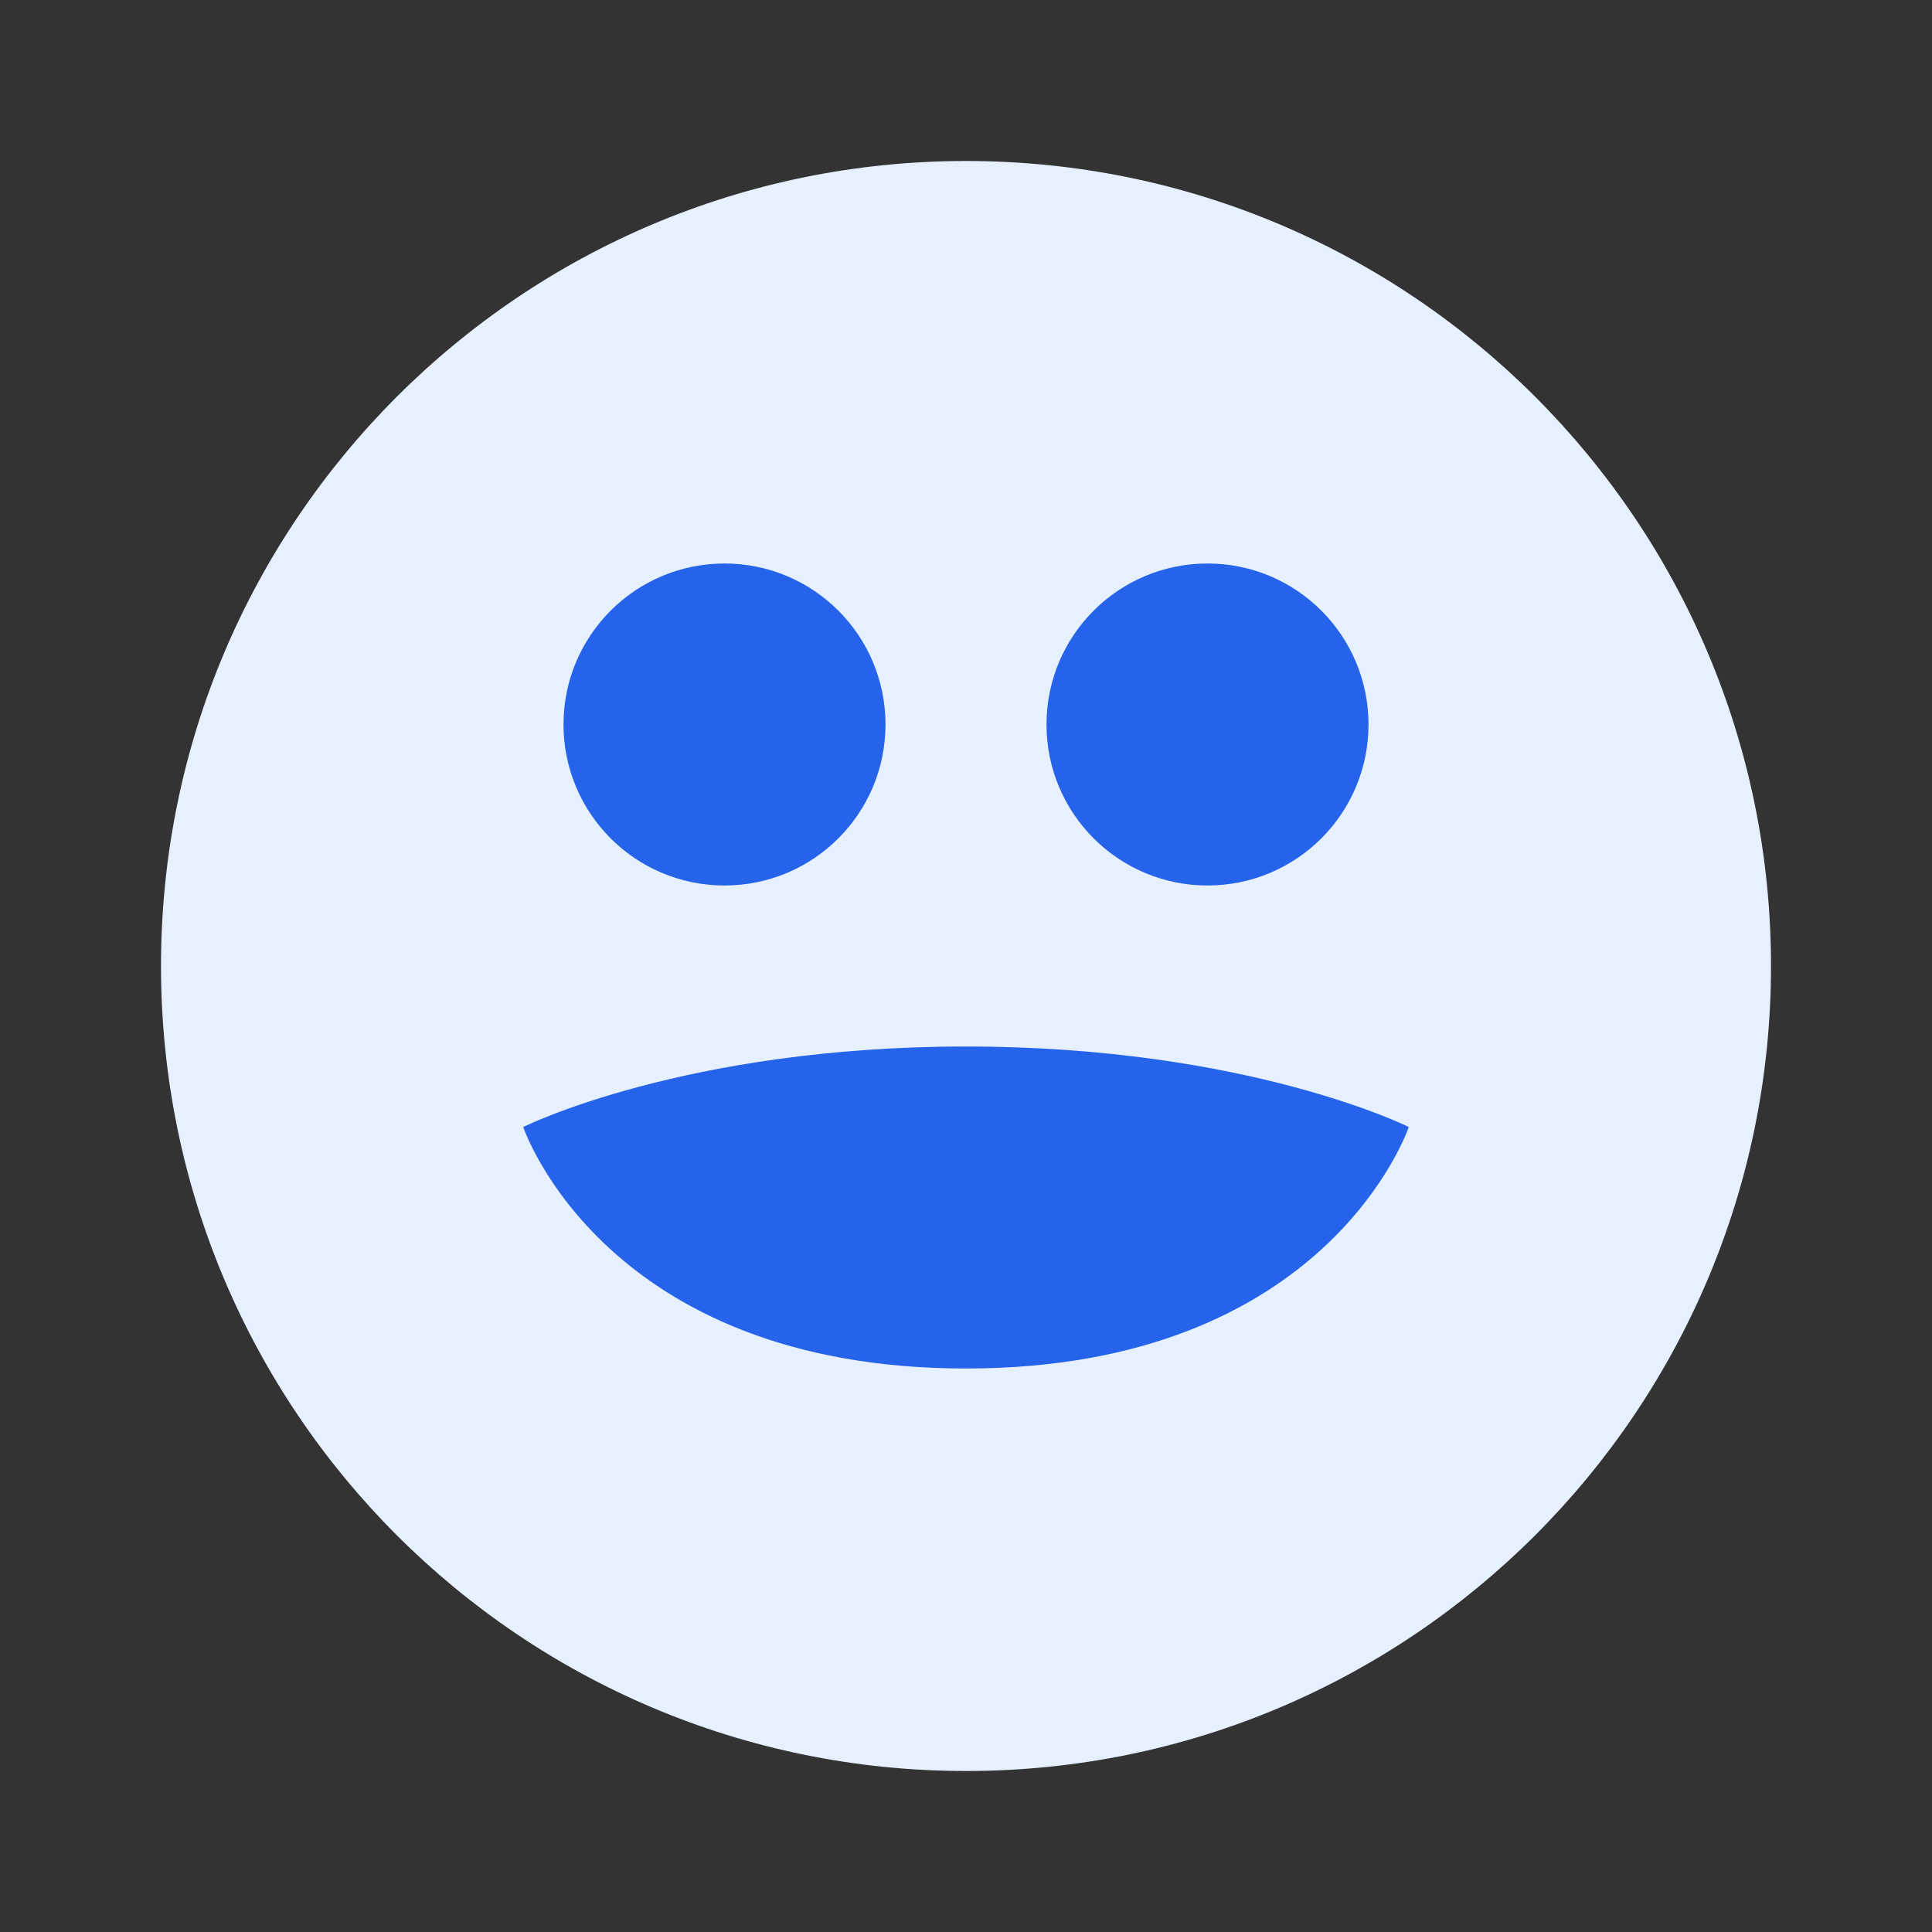
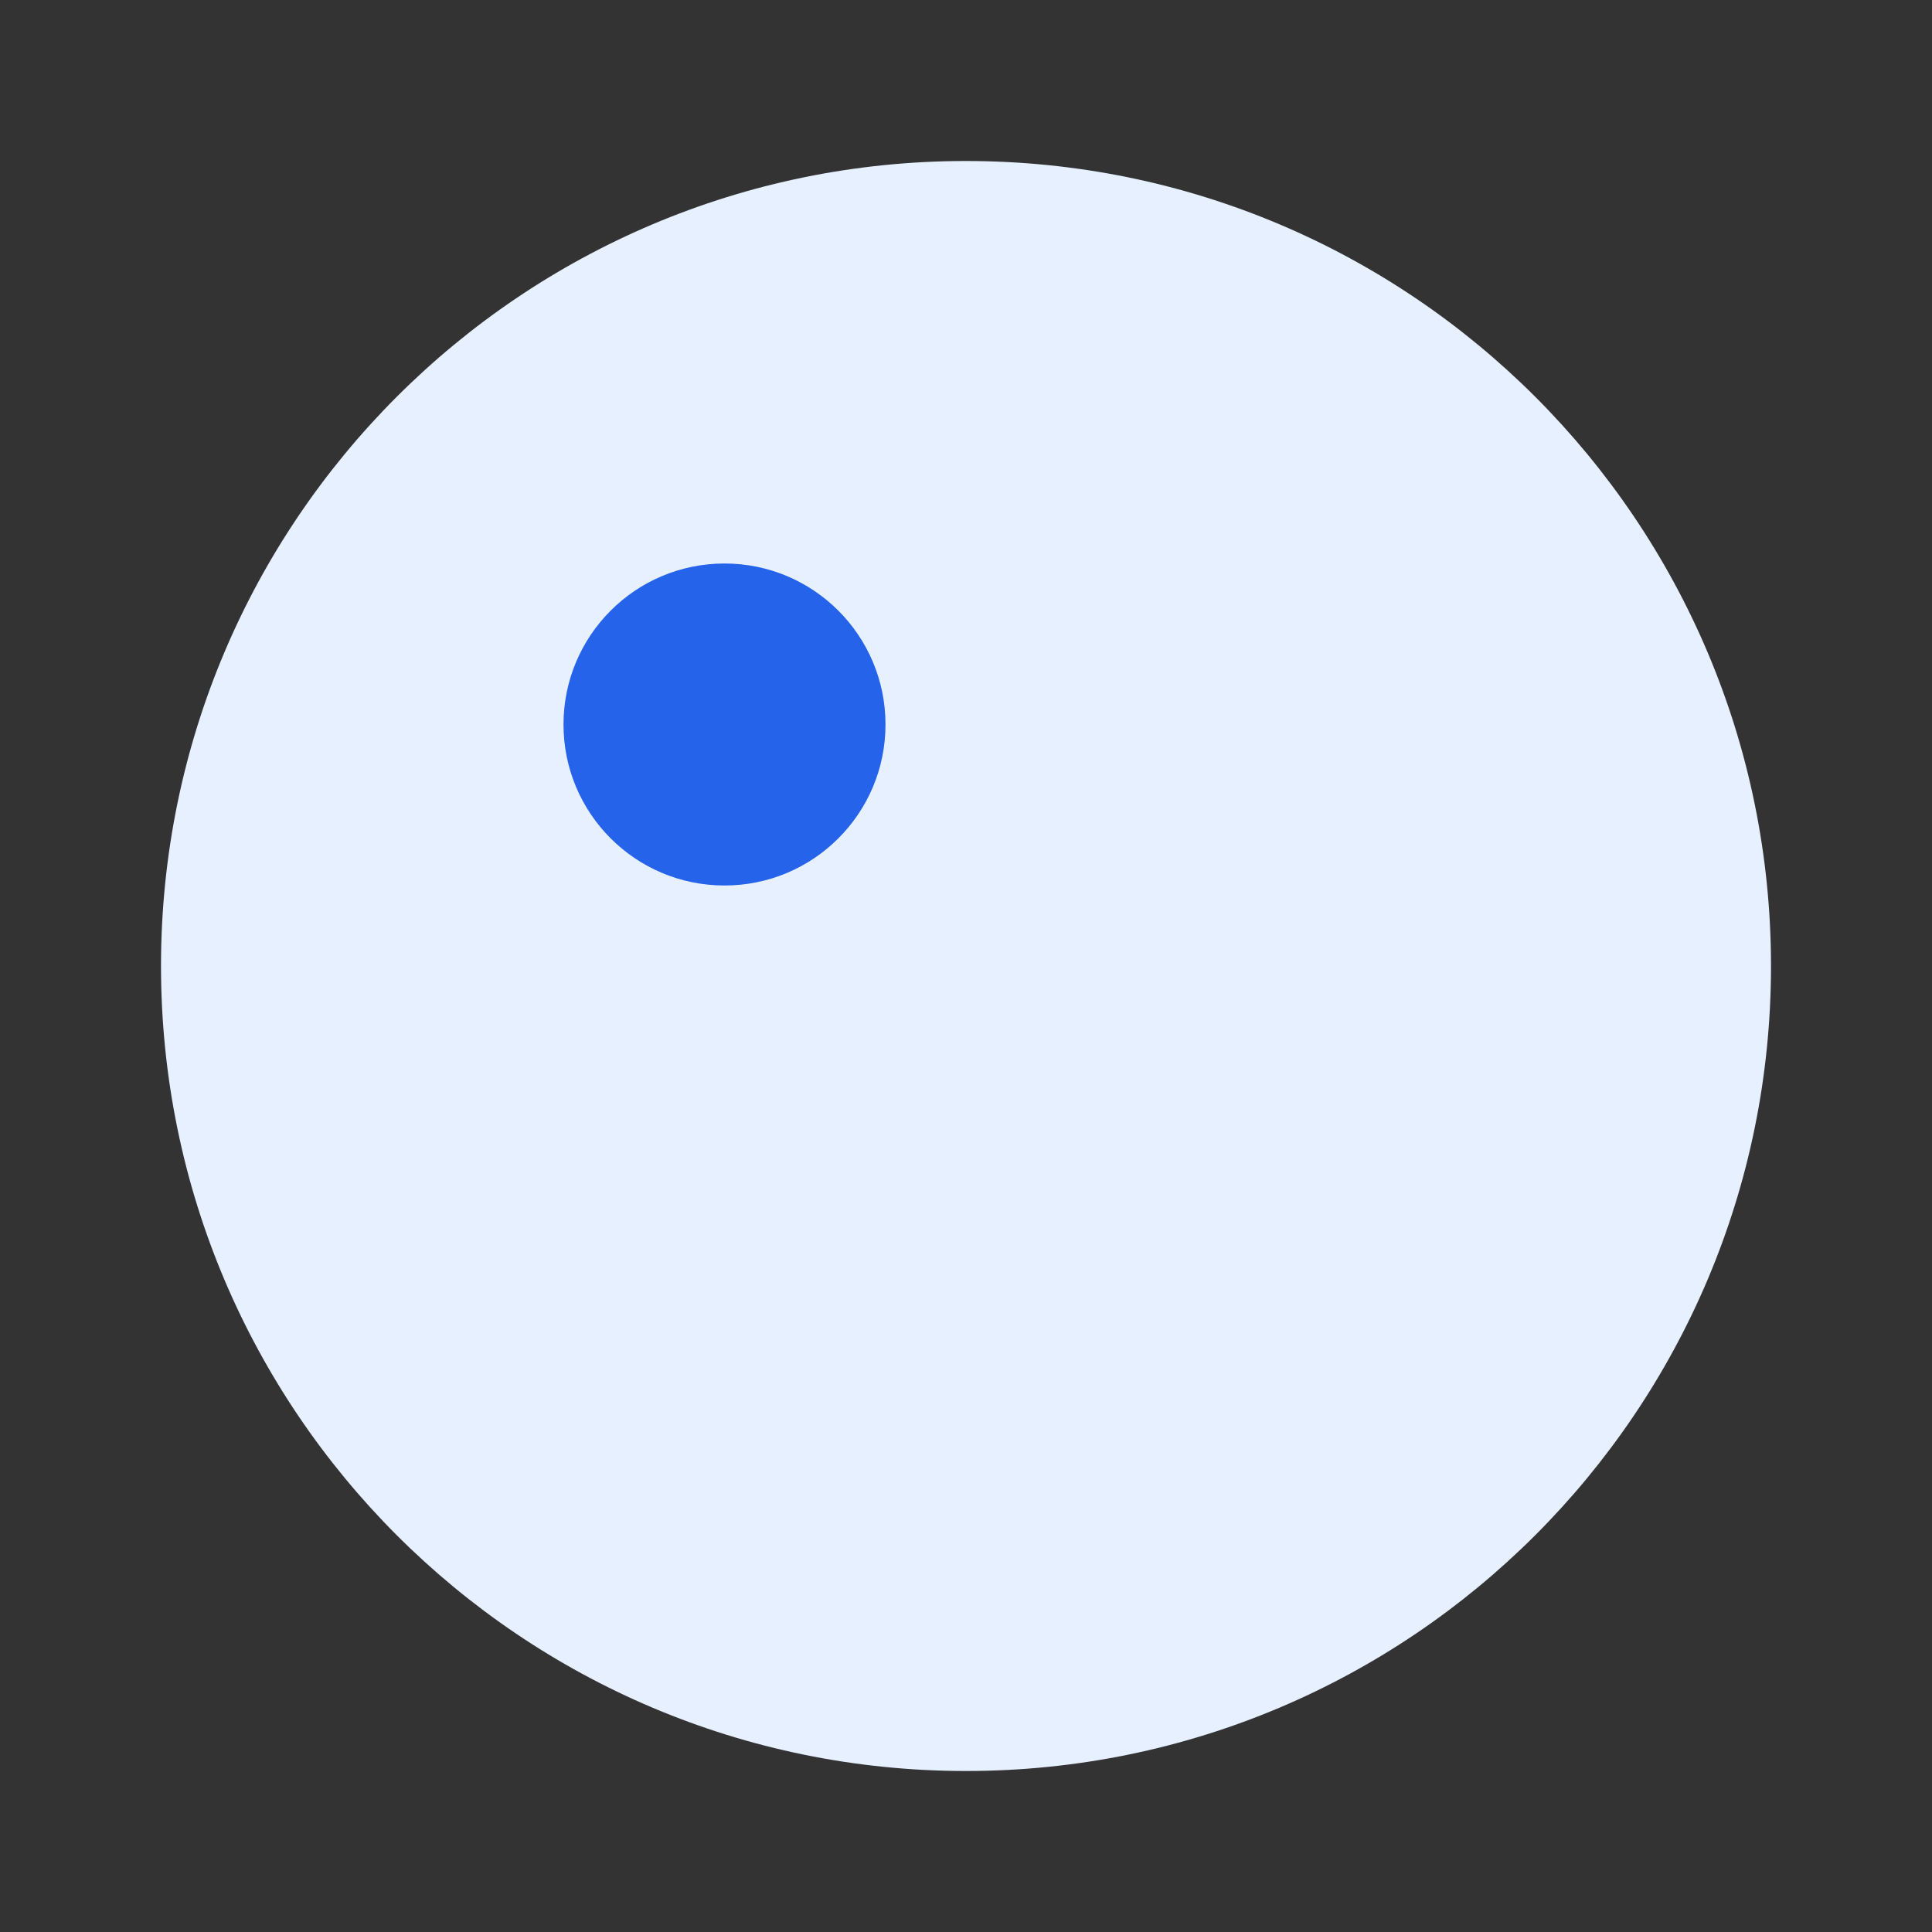
<svg xmlns="http://www.w3.org/2000/svg" width="24px" height="24px" viewBox="0 0 24 24" version="1.1">
  <rect x="0" y="0" width="24" height="24" fill="#333333" stroke="none" />
  <title>Expert Network</title>
  <g stroke="none" stroke-width="1" fill="none" fill-rule="evenodd">
    <path d="M12,2 C17.523,2 22,6.477 22,12 C22,17.523 17.523,22 12,22 C6.477,22 2,17.523 2,12 C2,6.477 6.477,2 12,2 Z" fill="#E6F0FF" fill-rule="nonzero" />
    <path d="M9,11 C10.105,11 11,10.105 11,9 C11,7.895 10.105,7 9,7 C7.895,7 7,7.895 7,9 C7,10.105 7.895,11 9,11 Z" fill="#2563EB" fill-rule="nonzero" />
-     <path d="M15,11 C16.105,11 17,10.105 17,9 C17,7.895 16.105,7 15,7 C13.895,7 13,7.895 13,9 C13,10.105 13.895,11 15,11 Z" fill="#2563EB" fill-rule="nonzero" />
-     <path d="M17.5,14 C17.5,14 16.5,17 12,17 C7.5,17 6.5,14 6.5,14 C6.5,14 8.5,13 12,13 C15.5,13 17.5,14 17.5,14 Z" fill="#2563EB" fill-rule="nonzero" />
  </g>
</svg>